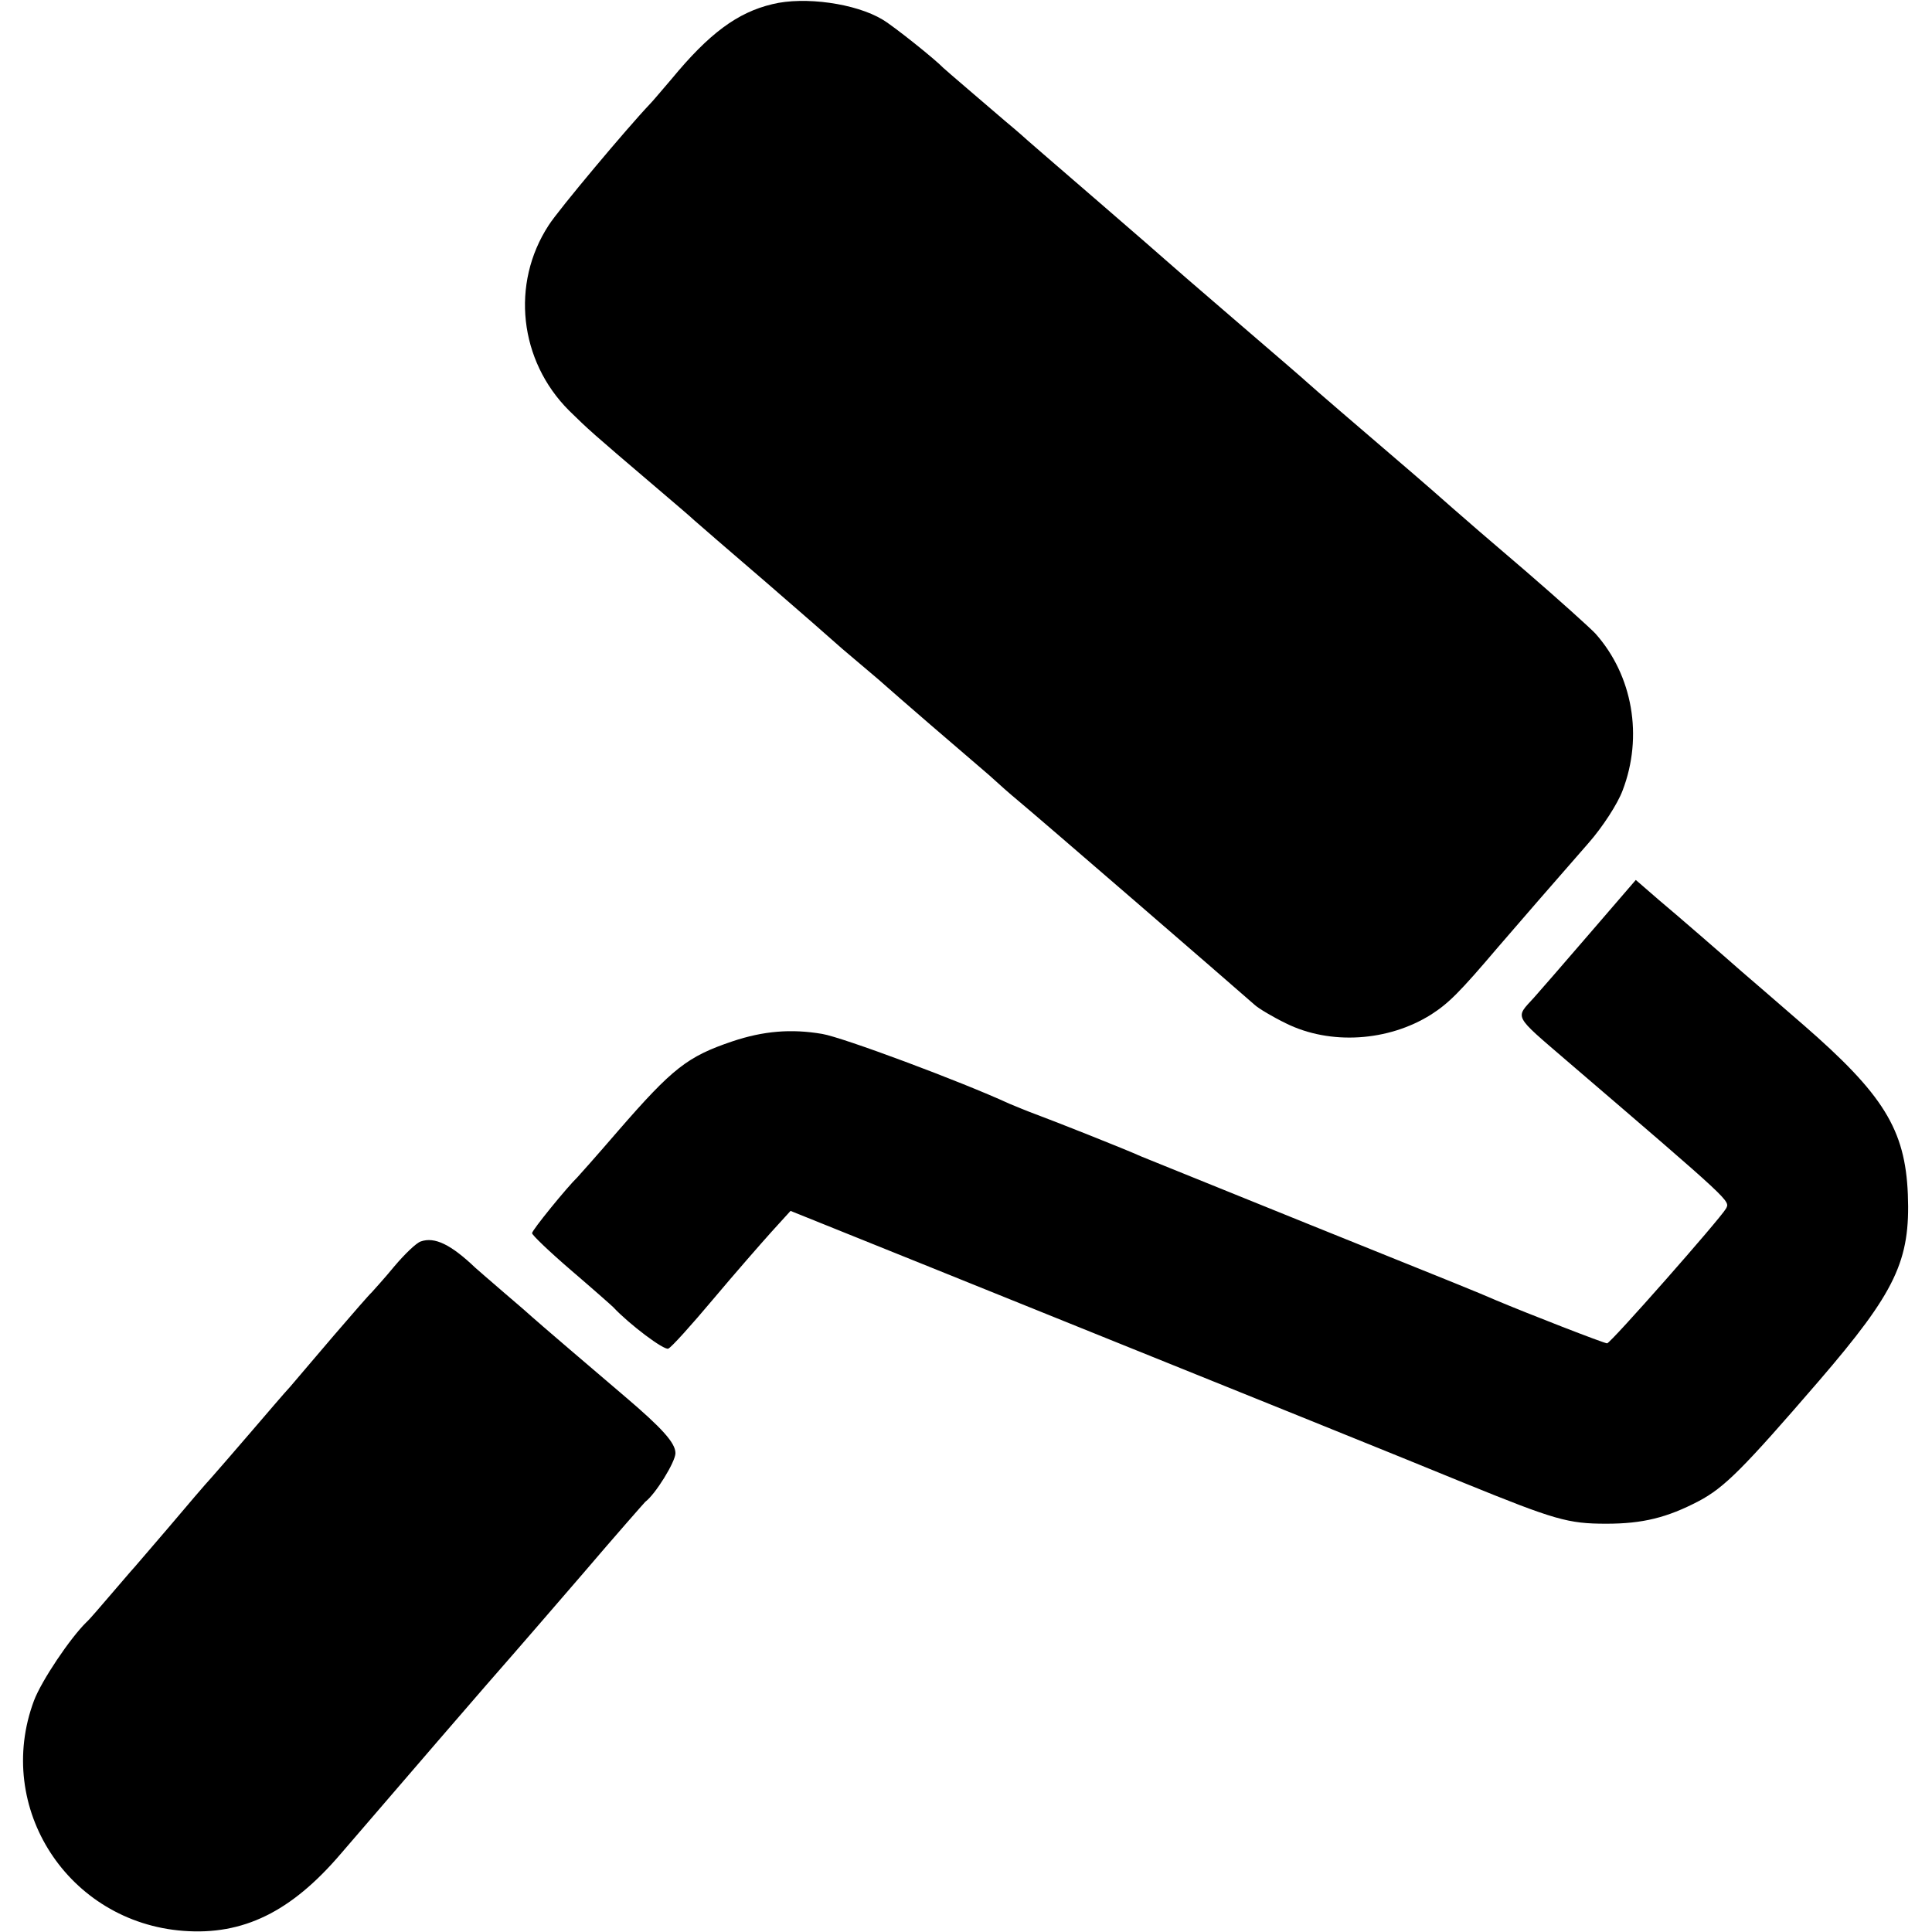
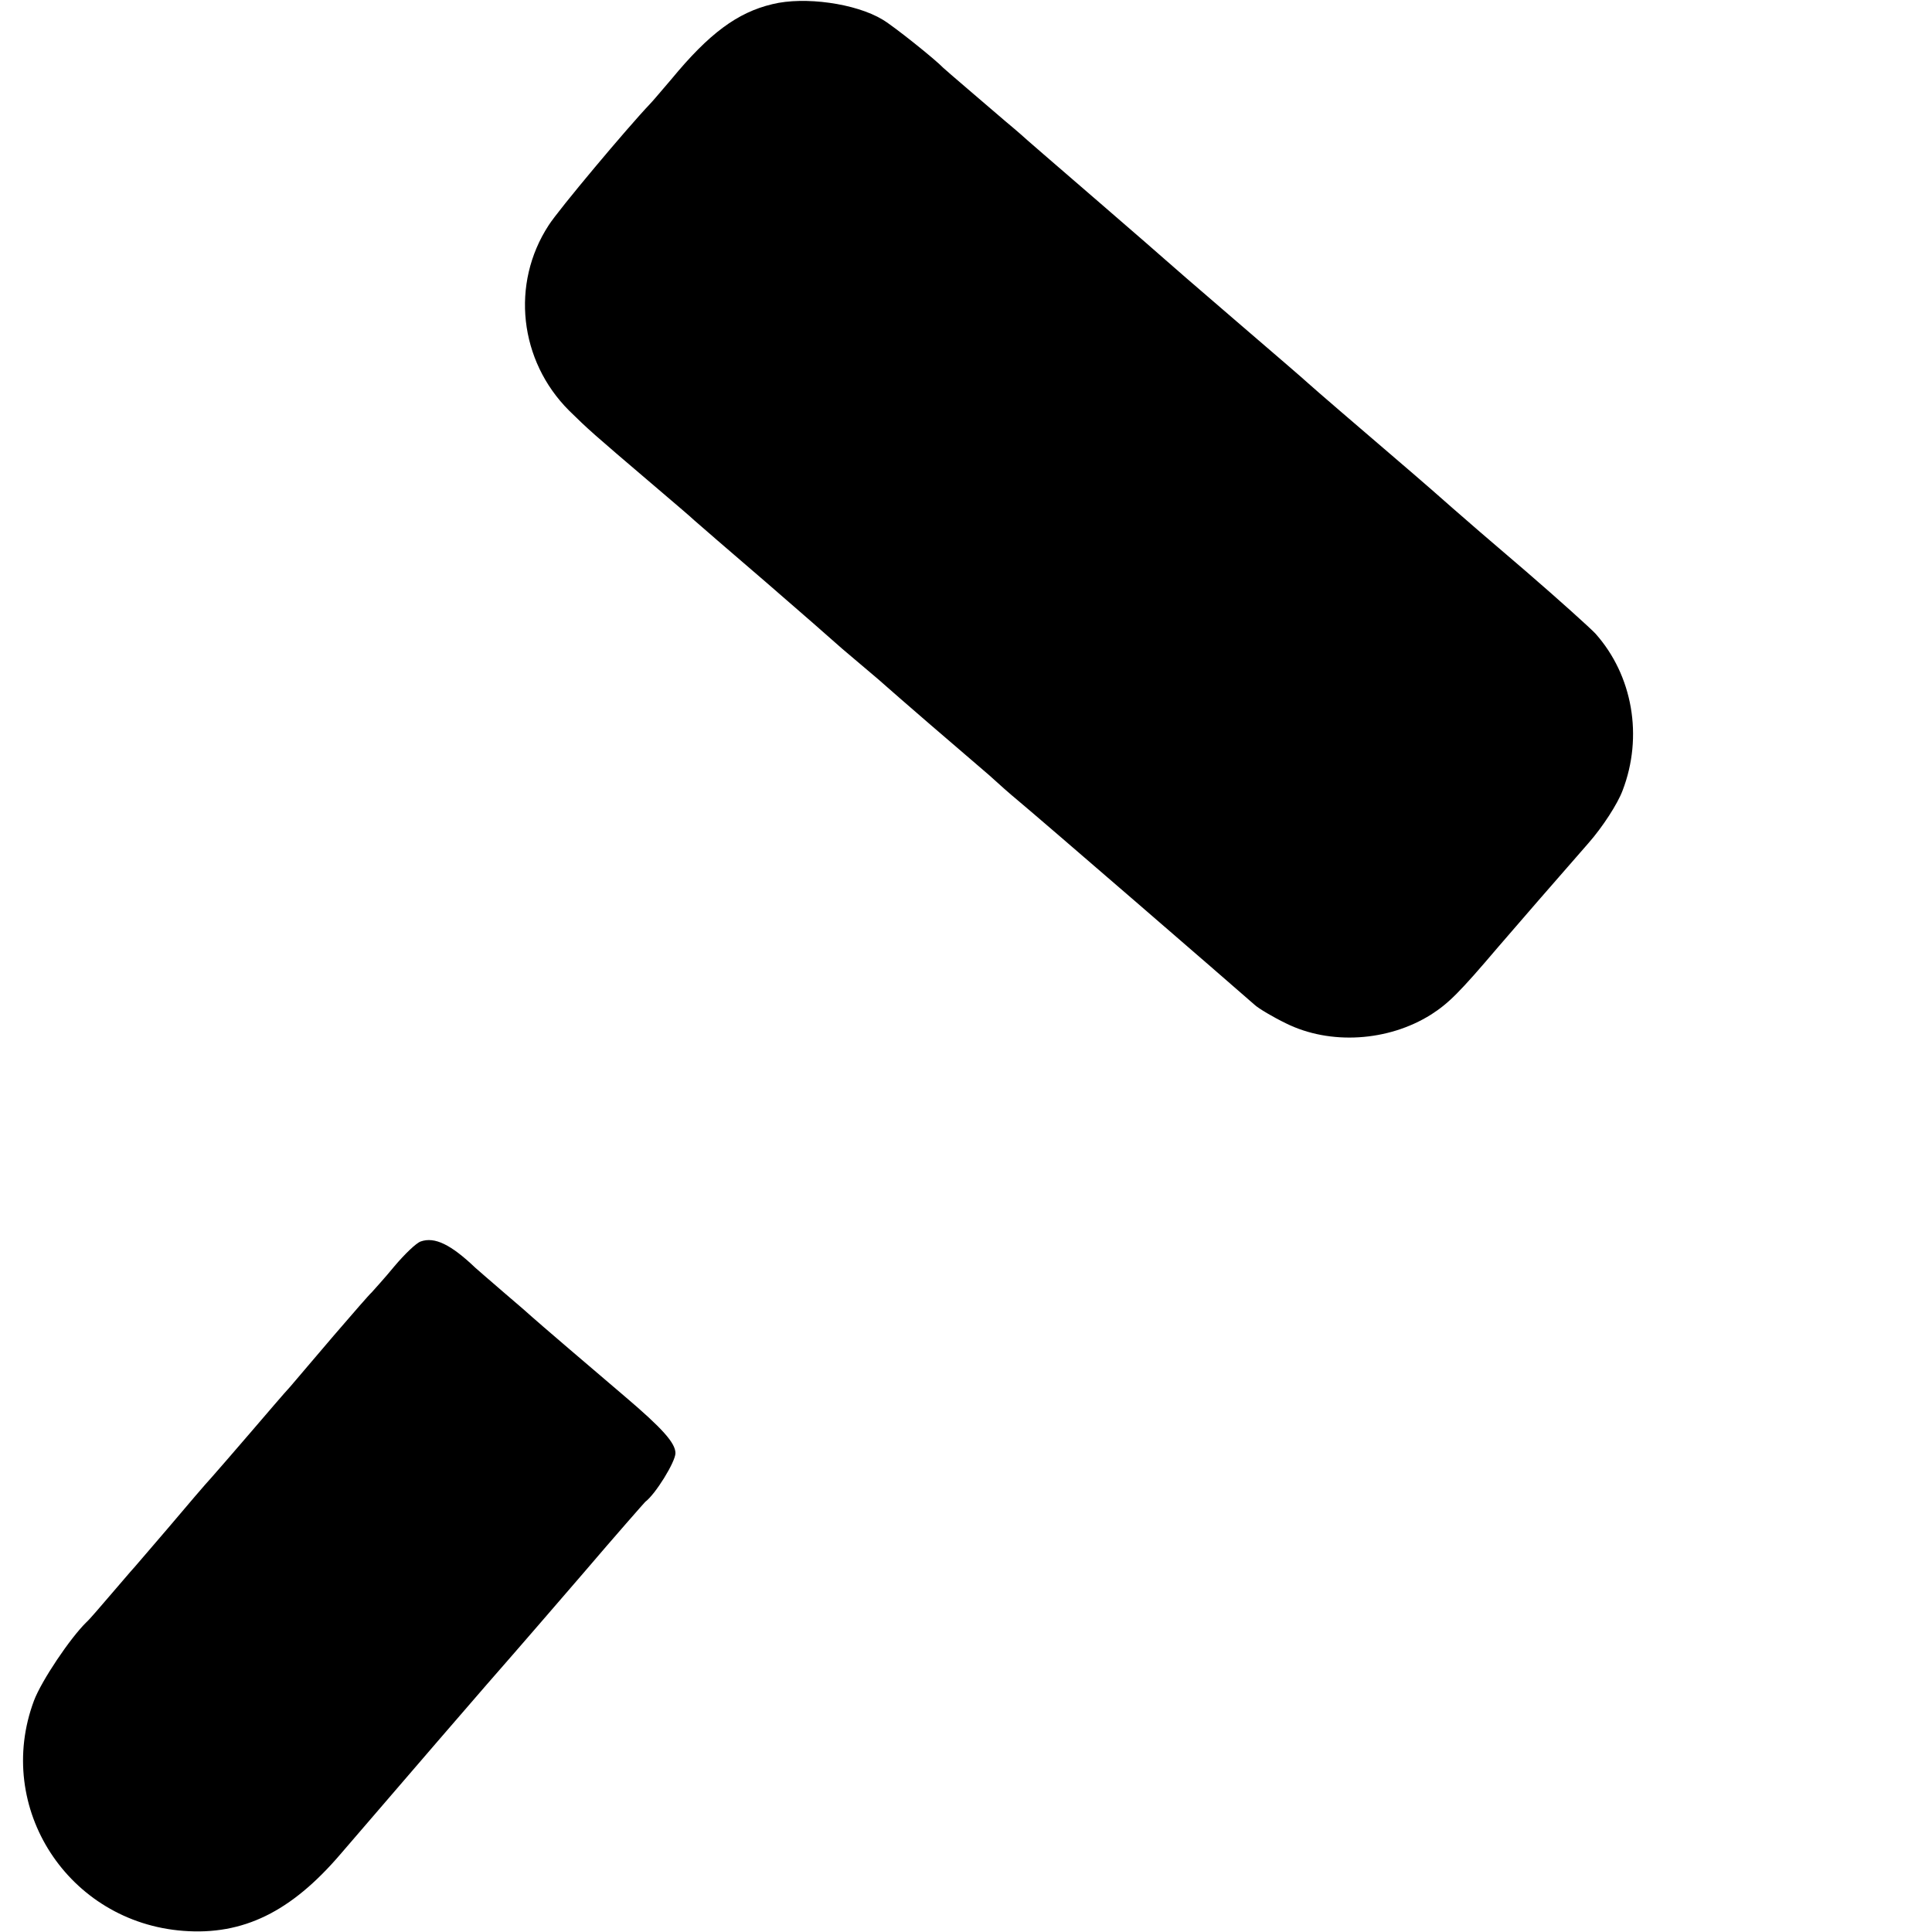
<svg xmlns="http://www.w3.org/2000/svg" version="1.0" width="512pt" height="512pt" viewBox="0 0 512 512" preserveAspectRatio="xMidYMid meet">
  <g transform="translate(0,512) scale(0.1,-0.1)" fill="#000000" stroke="none">
    <path d="M2047 5109 c-93 -22 -168 -78 -267 -198 -25 -29 -50 -59 -57 -66 -60 -63 -243 -281 -269 -322 -101 -155 -78 -359 54 -491 51 -50 62 -60 217 -192 55 -47 107 -91 115 -99 8 -7 93 -81 190 -164 96 -83 177 -154 180 -157 3 -3 34 -30 70 -60 36 -30 67 -57 70 -60 3 -3 55 -48 115 -100 61 -52 130 -112 156 -134 25 -23 58 -52 75 -66 59 -49 562 -484 629 -543 11 -10 48 -32 83 -49 117 -58 271 -48 384 23 47 30 76 59 178 179 48 56 155 179 239 275 38 43 78 105 91 140 55 143 27 305 -72 416 -13 14 -95 88 -183 164 -88 75 -176 151 -195 168 -19 17 -84 74 -145 126 -111 95 -218 187 -239 206 -6 6 -92 80 -191 165 -99 85 -182 157 -185 160 -3 3 -88 77 -190 165 -102 88 -190 164 -196 170 -6 5 -24 21 -40 34 -49 42 -159 136 -164 141 -22 23 -132 111 -161 128 -71 43 -207 62 -292 41z" />
-     <path d="M4210 2643 c-69 -80 -134 -155 -145 -167 -50 -55 -56 -44 87 -167 442 -379 433 -371 422 -392 -17 -29 -306 -357 -315 -357 -8 0 -211 79 -294 114 -53 23 -83 35 -500 203 -225 91 -423 171 -440 178 -44 20 -234 95 -280 112 -22 8 -53 21 -70 28 -128 59 -442 176 -496 185 -82 14 -156 8 -239 -20 -118 -40 -157 -70 -302 -237 -56 -65 -105 -120 -108 -123 -27 -26 -120 -140 -120 -148 0 -5 46 -49 103 -98 56 -48 107 -93 112 -98 43 -46 135 -115 146 -110 8 3 61 62 119 131 58 69 128 149 155 179 l50 55 370 -149 c900 -363 1252 -505 1415 -572 241 -98 275 -108 377 -108 96 0 161 16 245 60 68 36 117 85 318 318 204 237 243 319 236 495 -7 172 -65 265 -278 450 -83 72 -156 135 -162 140 -51 45 -172 150 -221 191 l-60 52 -125 -145z" />
    <path d="M1115 1830 c-12 -4 -43 -34 -70 -66 -27 -33 -55 -63 -60 -69 -6 -5 -51 -57 -101 -115 -49 -58 -101 -118 -115 -135 -15 -16 -61 -70 -104 -120 -42 -49 -89 -103 -104 -120 -15 -16 -67 -77 -116 -135 -50 -58 -94 -110 -100 -116 -5 -6 -30 -35 -55 -64 -25 -29 -52 -61 -61 -69 -43 -42 -119 -155 -139 -208 -106 -284 91 -587 396 -610 158 -12 285 50 416 203 114 133 422 490 457 529 15 17 98 113 186 215 87 102 162 187 165 190 27 20 80 106 80 129 0 27 -35 66 -135 151 -65 55 -240 205 -245 210 -3 3 -36 32 -75 65 -38 33 -72 62 -75 65 -65 62 -108 83 -145 70z" />
  </g>
</svg>